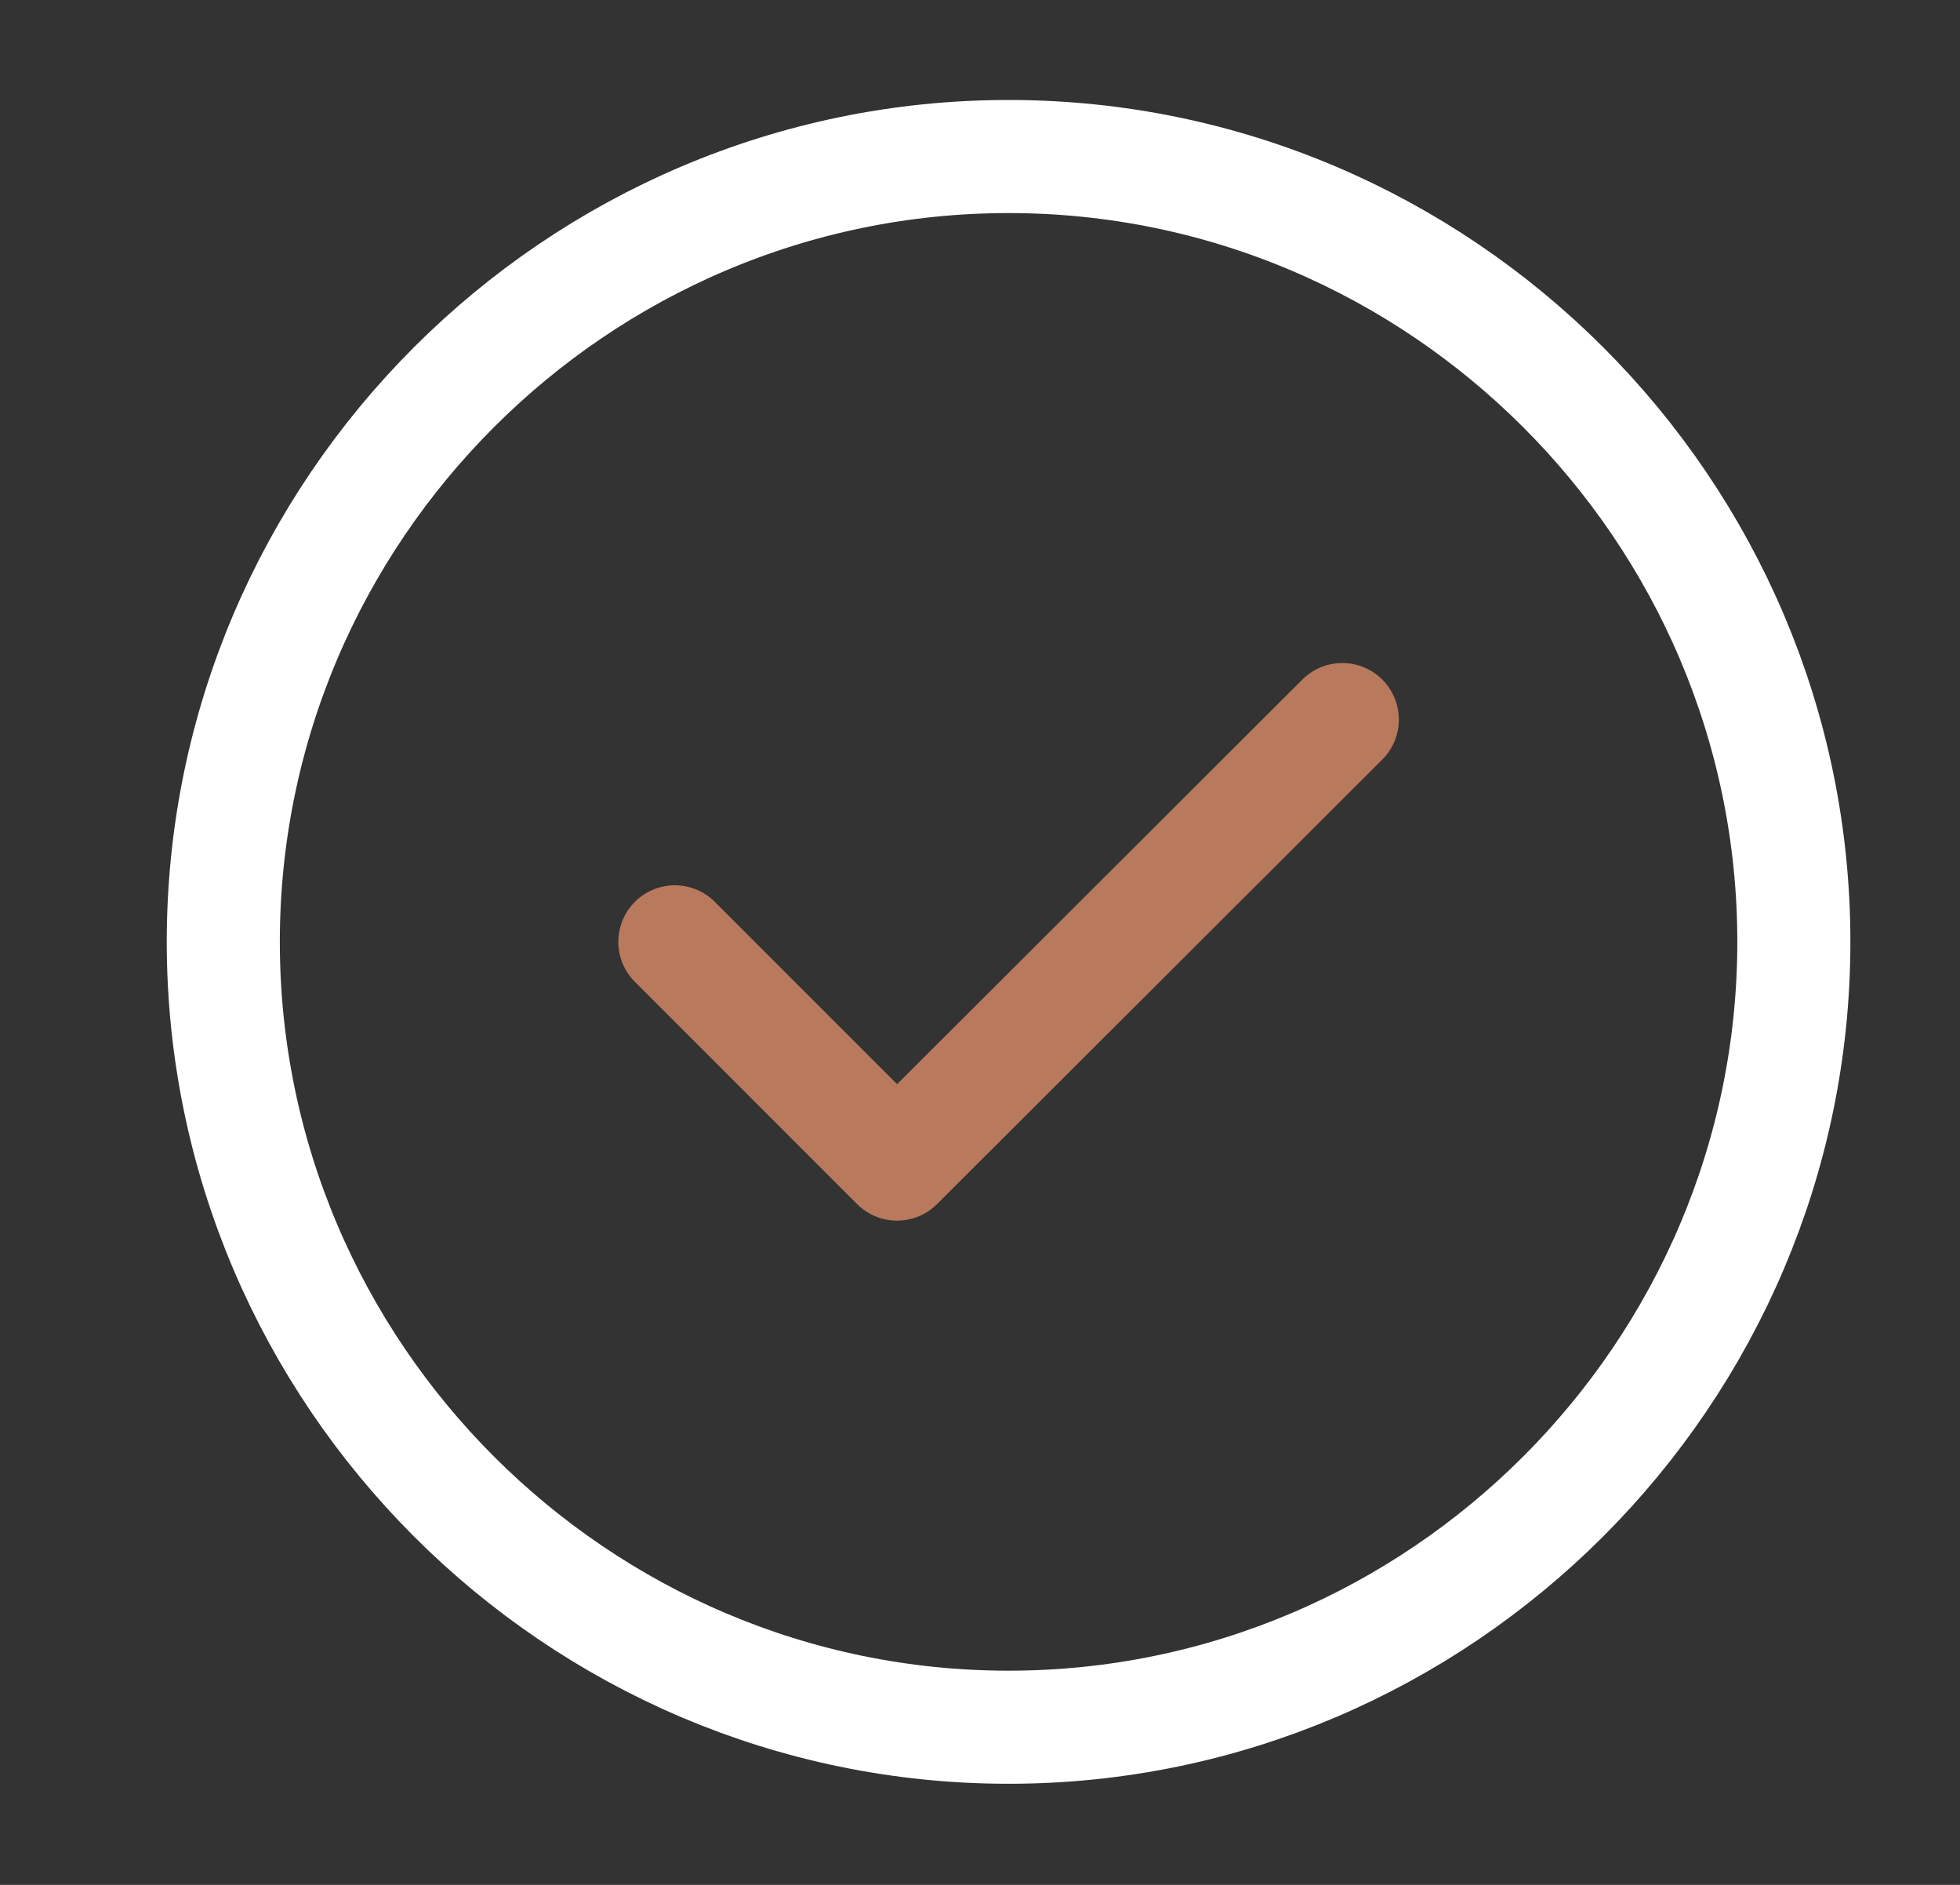
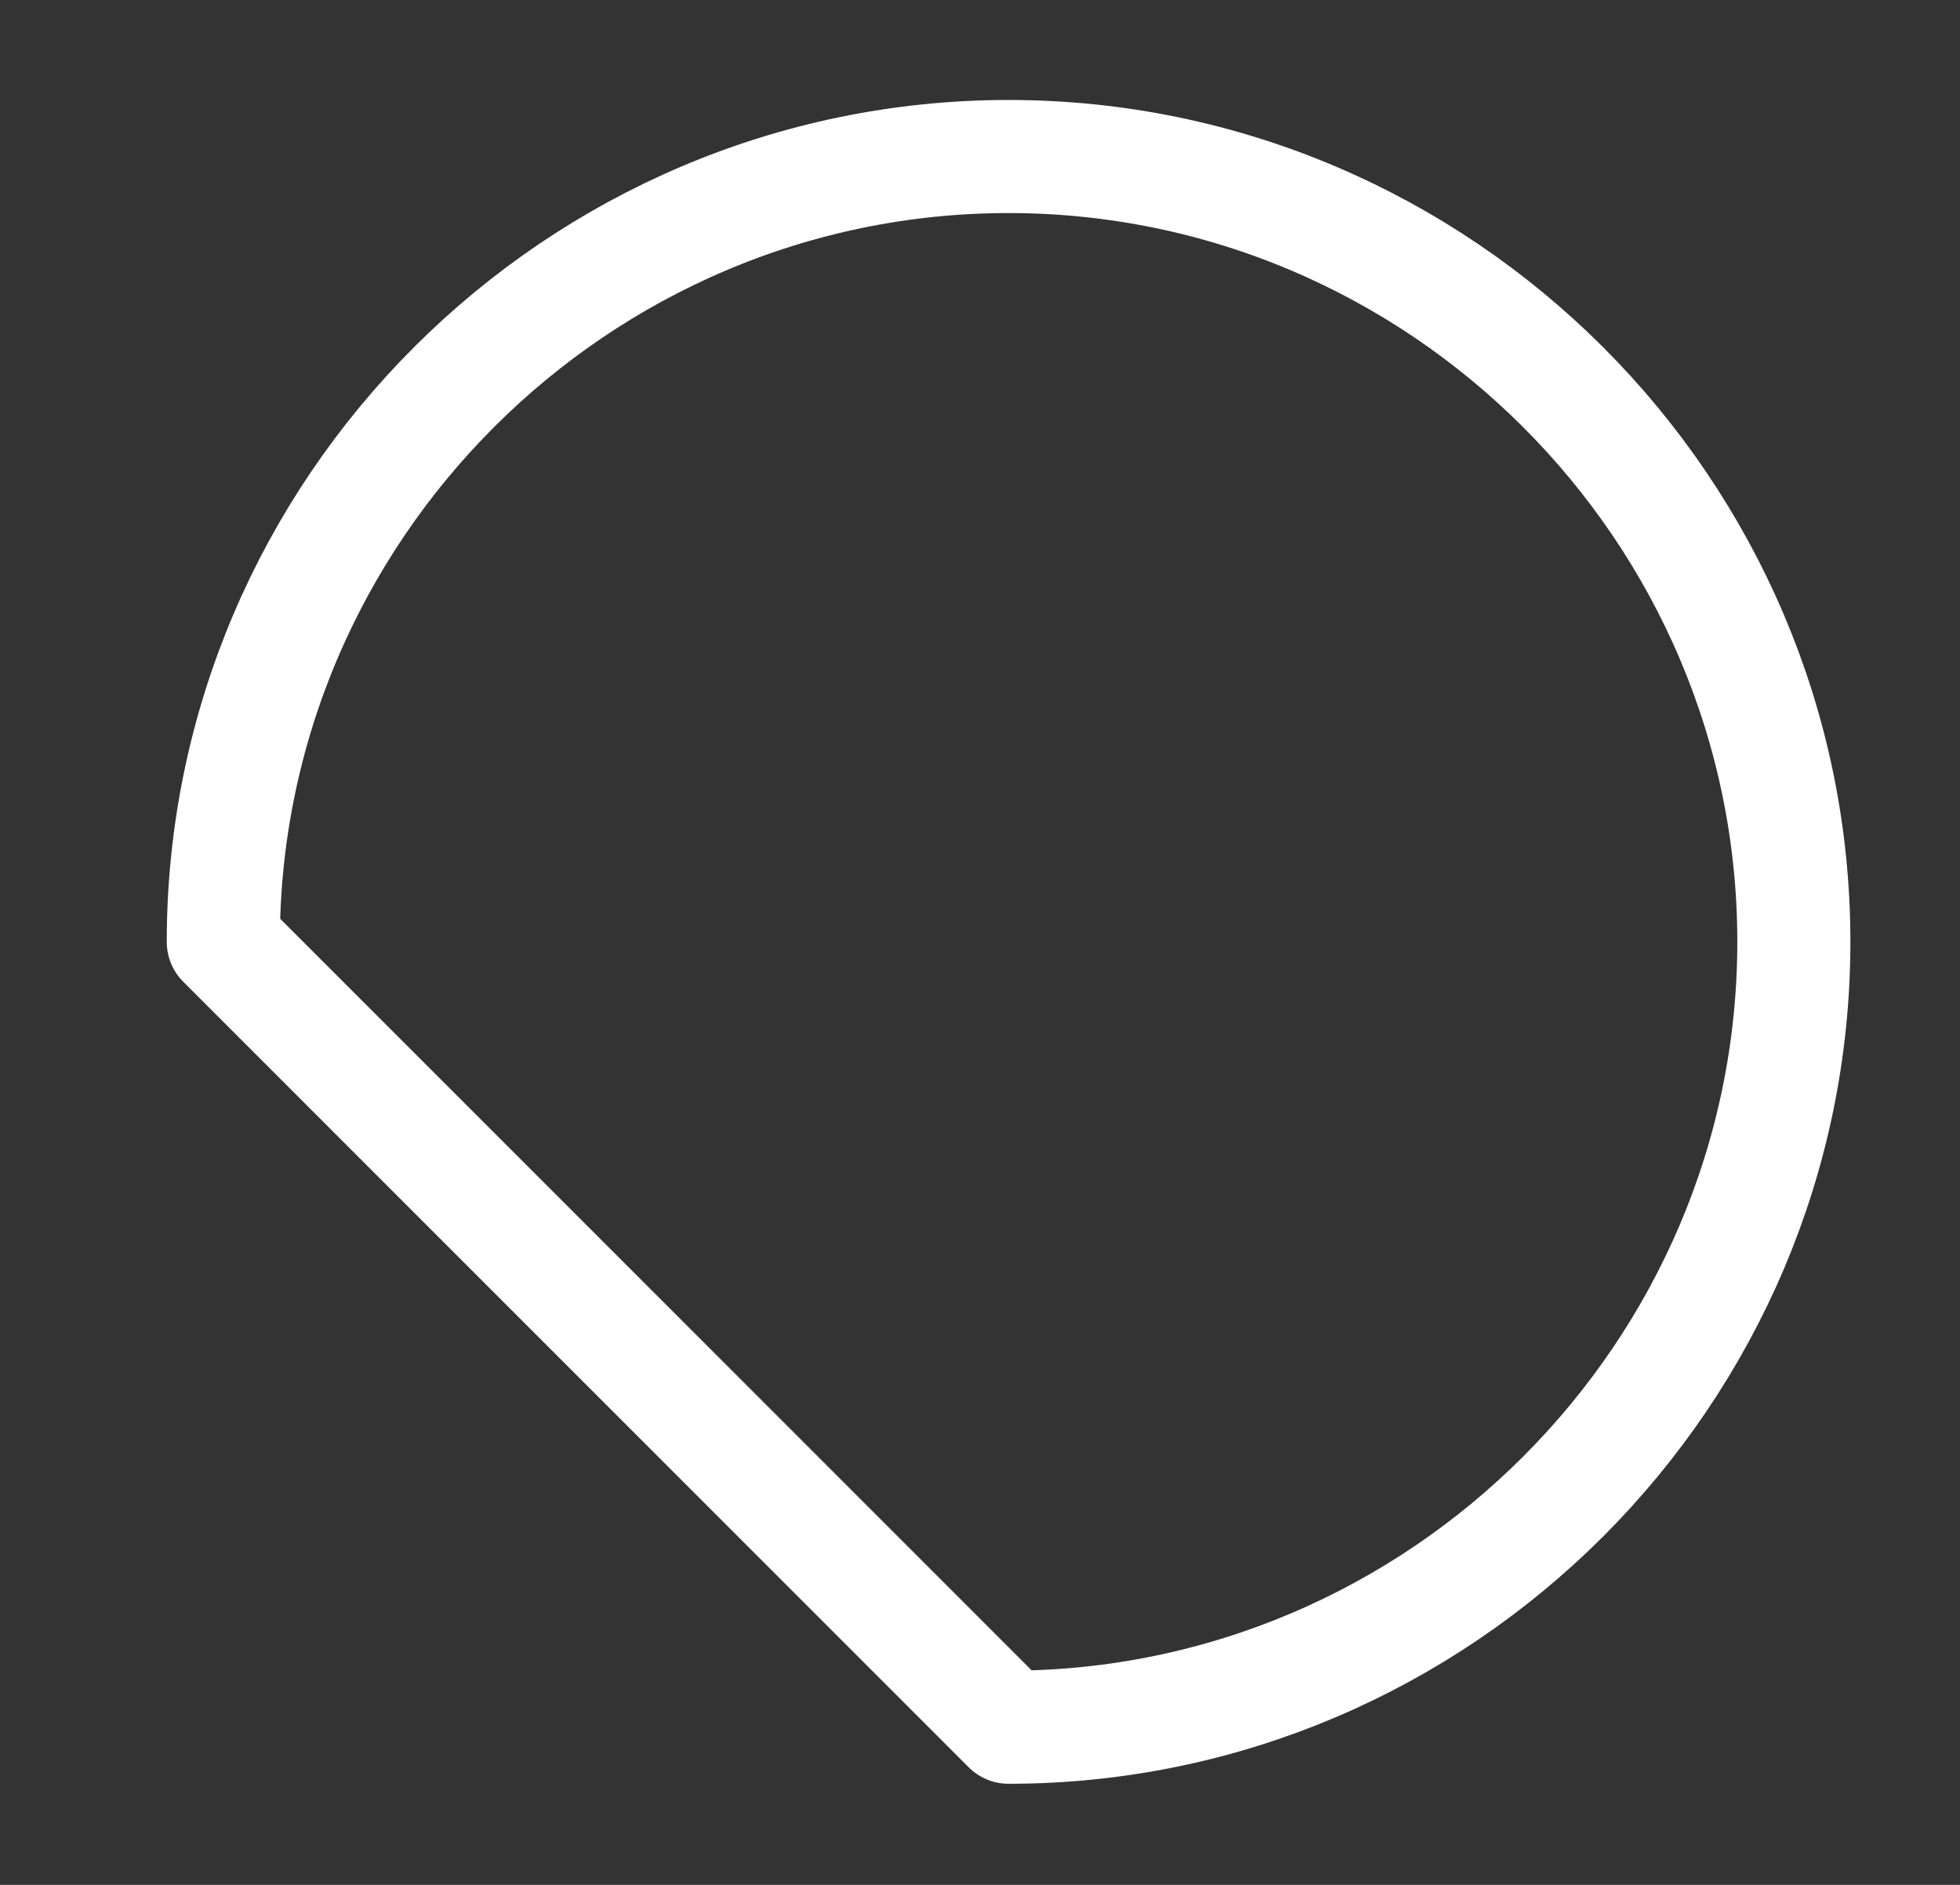
<svg xmlns="http://www.w3.org/2000/svg" width="26" height="25" viewBox="0 0 26 25" fill="none">
  <rect x="0" y="0" width="26" height="25" fill="#333333" stroke="none" />
-   <path d="M13.379 22.909C19.108 22.909 23.796 18.221 23.796 12.492C23.796 6.763 19.108 2.076 13.379 2.076C7.65 2.076 2.962 6.763 2.962 12.492C2.962 18.221 7.65 22.909 13.379 22.909Z" stroke="white" stroke-width="1.5" stroke-linecap="round" stroke-linejoin="round" />
-   <path d="M8.952 12.492L11.9 15.44L17.806 9.544" stroke="#B9795D" stroke-width="1.5" stroke-linecap="round" stroke-linejoin="round" />
+   <path d="M13.379 22.909C19.108 22.909 23.796 18.221 23.796 12.492C23.796 6.763 19.108 2.076 13.379 2.076C7.65 2.076 2.962 6.763 2.962 12.492Z" stroke="white" stroke-width="1.5" stroke-linecap="round" stroke-linejoin="round" />
</svg>